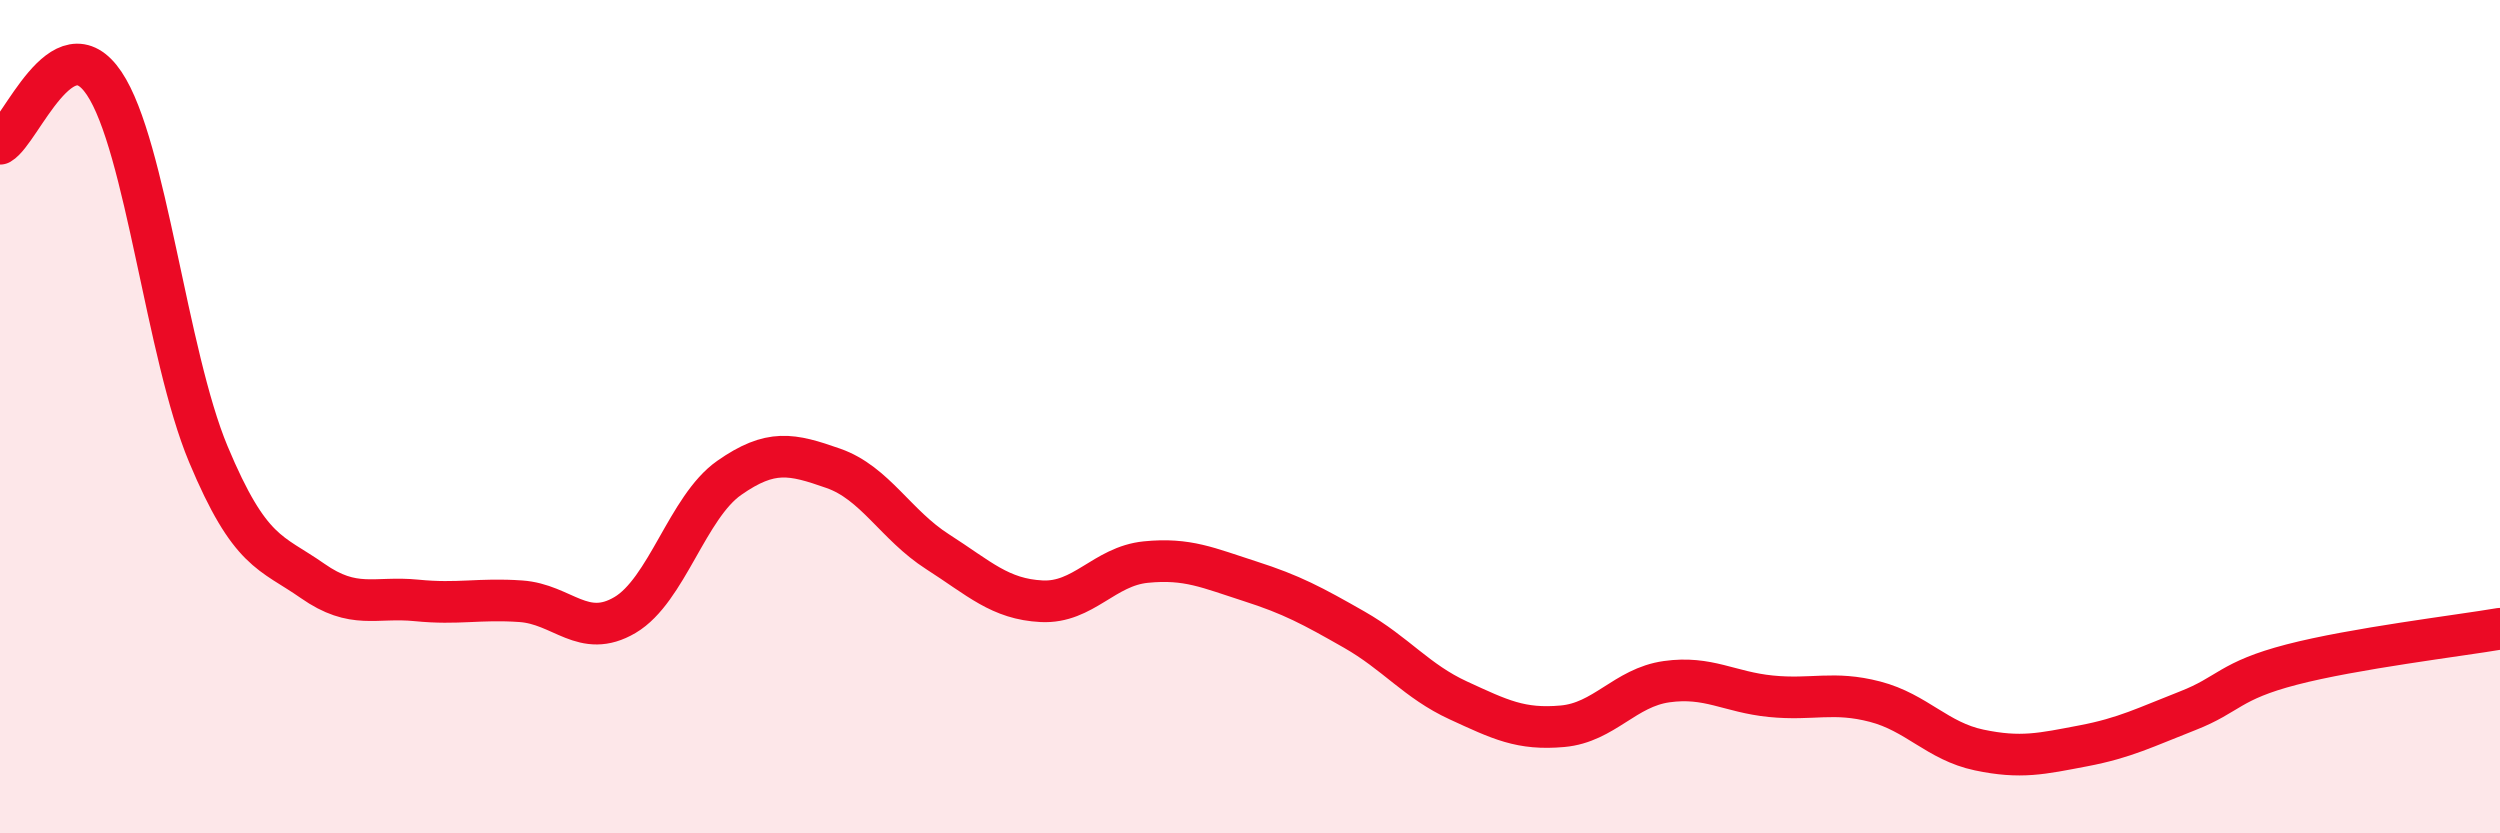
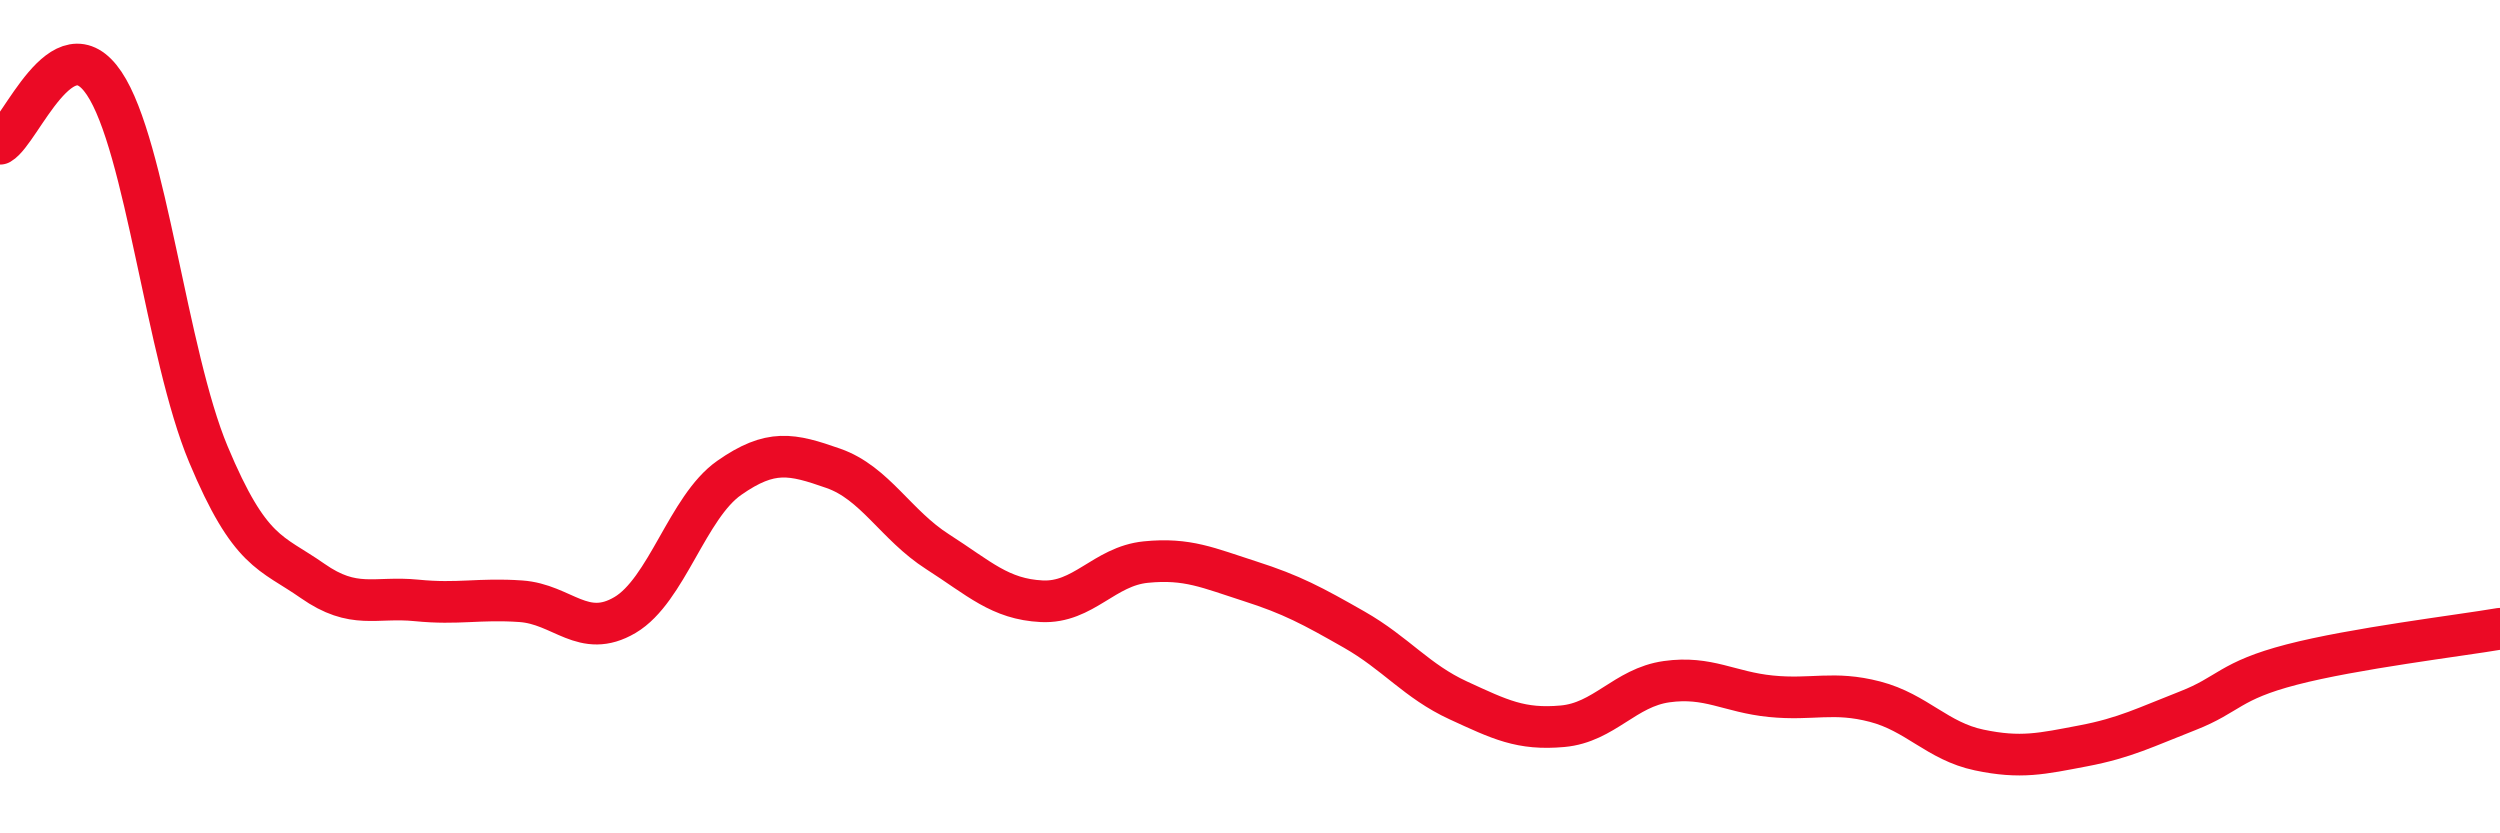
<svg xmlns="http://www.w3.org/2000/svg" width="60" height="20" viewBox="0 0 60 20">
-   <path d="M 0,3.45 C 0.5,3.16 1.5,0.51 2.5,2 C 3.5,3.49 4,8.51 5,10.9 C 6,13.29 6.5,13.24 7.5,13.94 C 8.5,14.64 9,14.31 10,14.41 C 11,14.51 11.5,14.36 12.5,14.43 C 13.5,14.5 14,15.35 15,14.76 C 16,14.17 16.5,12.17 17.5,11.47 C 18.5,10.77 19,10.89 20,11.24 C 21,11.59 21.5,12.6 22.5,13.24 C 23.5,13.88 24,14.38 25,14.43 C 26,14.48 26.5,13.59 27.5,13.49 C 28.5,13.39 29,13.63 30,13.95 C 31,14.27 31.5,14.54 32.5,15.11 C 33.5,15.68 34,16.35 35,16.81 C 36,17.27 36.5,17.52 37.5,17.43 C 38.5,17.34 39,16.5 40,16.36 C 41,16.22 41.5,16.61 42.5,16.71 C 43.5,16.81 44,16.58 45,16.84 C 46,17.1 46.5,17.79 47.5,18 C 48.5,18.21 49,18.09 50,17.9 C 51,17.71 51.5,17.45 52.5,17.06 C 53.5,16.67 53.5,16.34 55,15.95 C 56.5,15.56 59,15.26 60,15.09L60 20L0 20Z" fill="#EB0A25" opacity="0.1" stroke-linecap="round" stroke-linejoin="round" />
  <path d="M 0,3.45 C 0.5,3.16 1.5,0.51 2.5,2 C 3.5,3.49 4,8.51 5,10.9 C 6,13.29 6.5,13.24 7.5,13.94 C 8.5,14.64 9,14.31 10,14.41 C 11,14.51 11.5,14.36 12.5,14.43 C 13.5,14.5 14,15.35 15,14.76 C 16,14.17 16.5,12.17 17.5,11.47 C 18.5,10.77 19,10.89 20,11.24 C 21,11.59 21.5,12.6 22.5,13.24 C 23.5,13.88 24,14.38 25,14.43 C 26,14.48 26.5,13.59 27.5,13.49 C 28.5,13.39 29,13.63 30,13.95 C 31,14.27 31.5,14.54 32.5,15.11 C 33.5,15.68 34,16.35 35,16.81 C 36,17.27 36.5,17.52 37.5,17.43 C 38.5,17.34 39,16.5 40,16.36 C 41,16.22 41.5,16.61 42.5,16.71 C 43.5,16.81 44,16.58 45,16.84 C 46,17.1 46.5,17.79 47.5,18 C 48.5,18.21 49,18.09 50,17.9 C 51,17.71 51.5,17.45 52.5,17.06 C 53.5,16.67 53.5,16.34 55,15.95 C 56.5,15.56 59,15.26 60,15.09" stroke="#EB0A25" stroke-width="1" fill="none" stroke-linecap="round" stroke-linejoin="round" />
</svg>